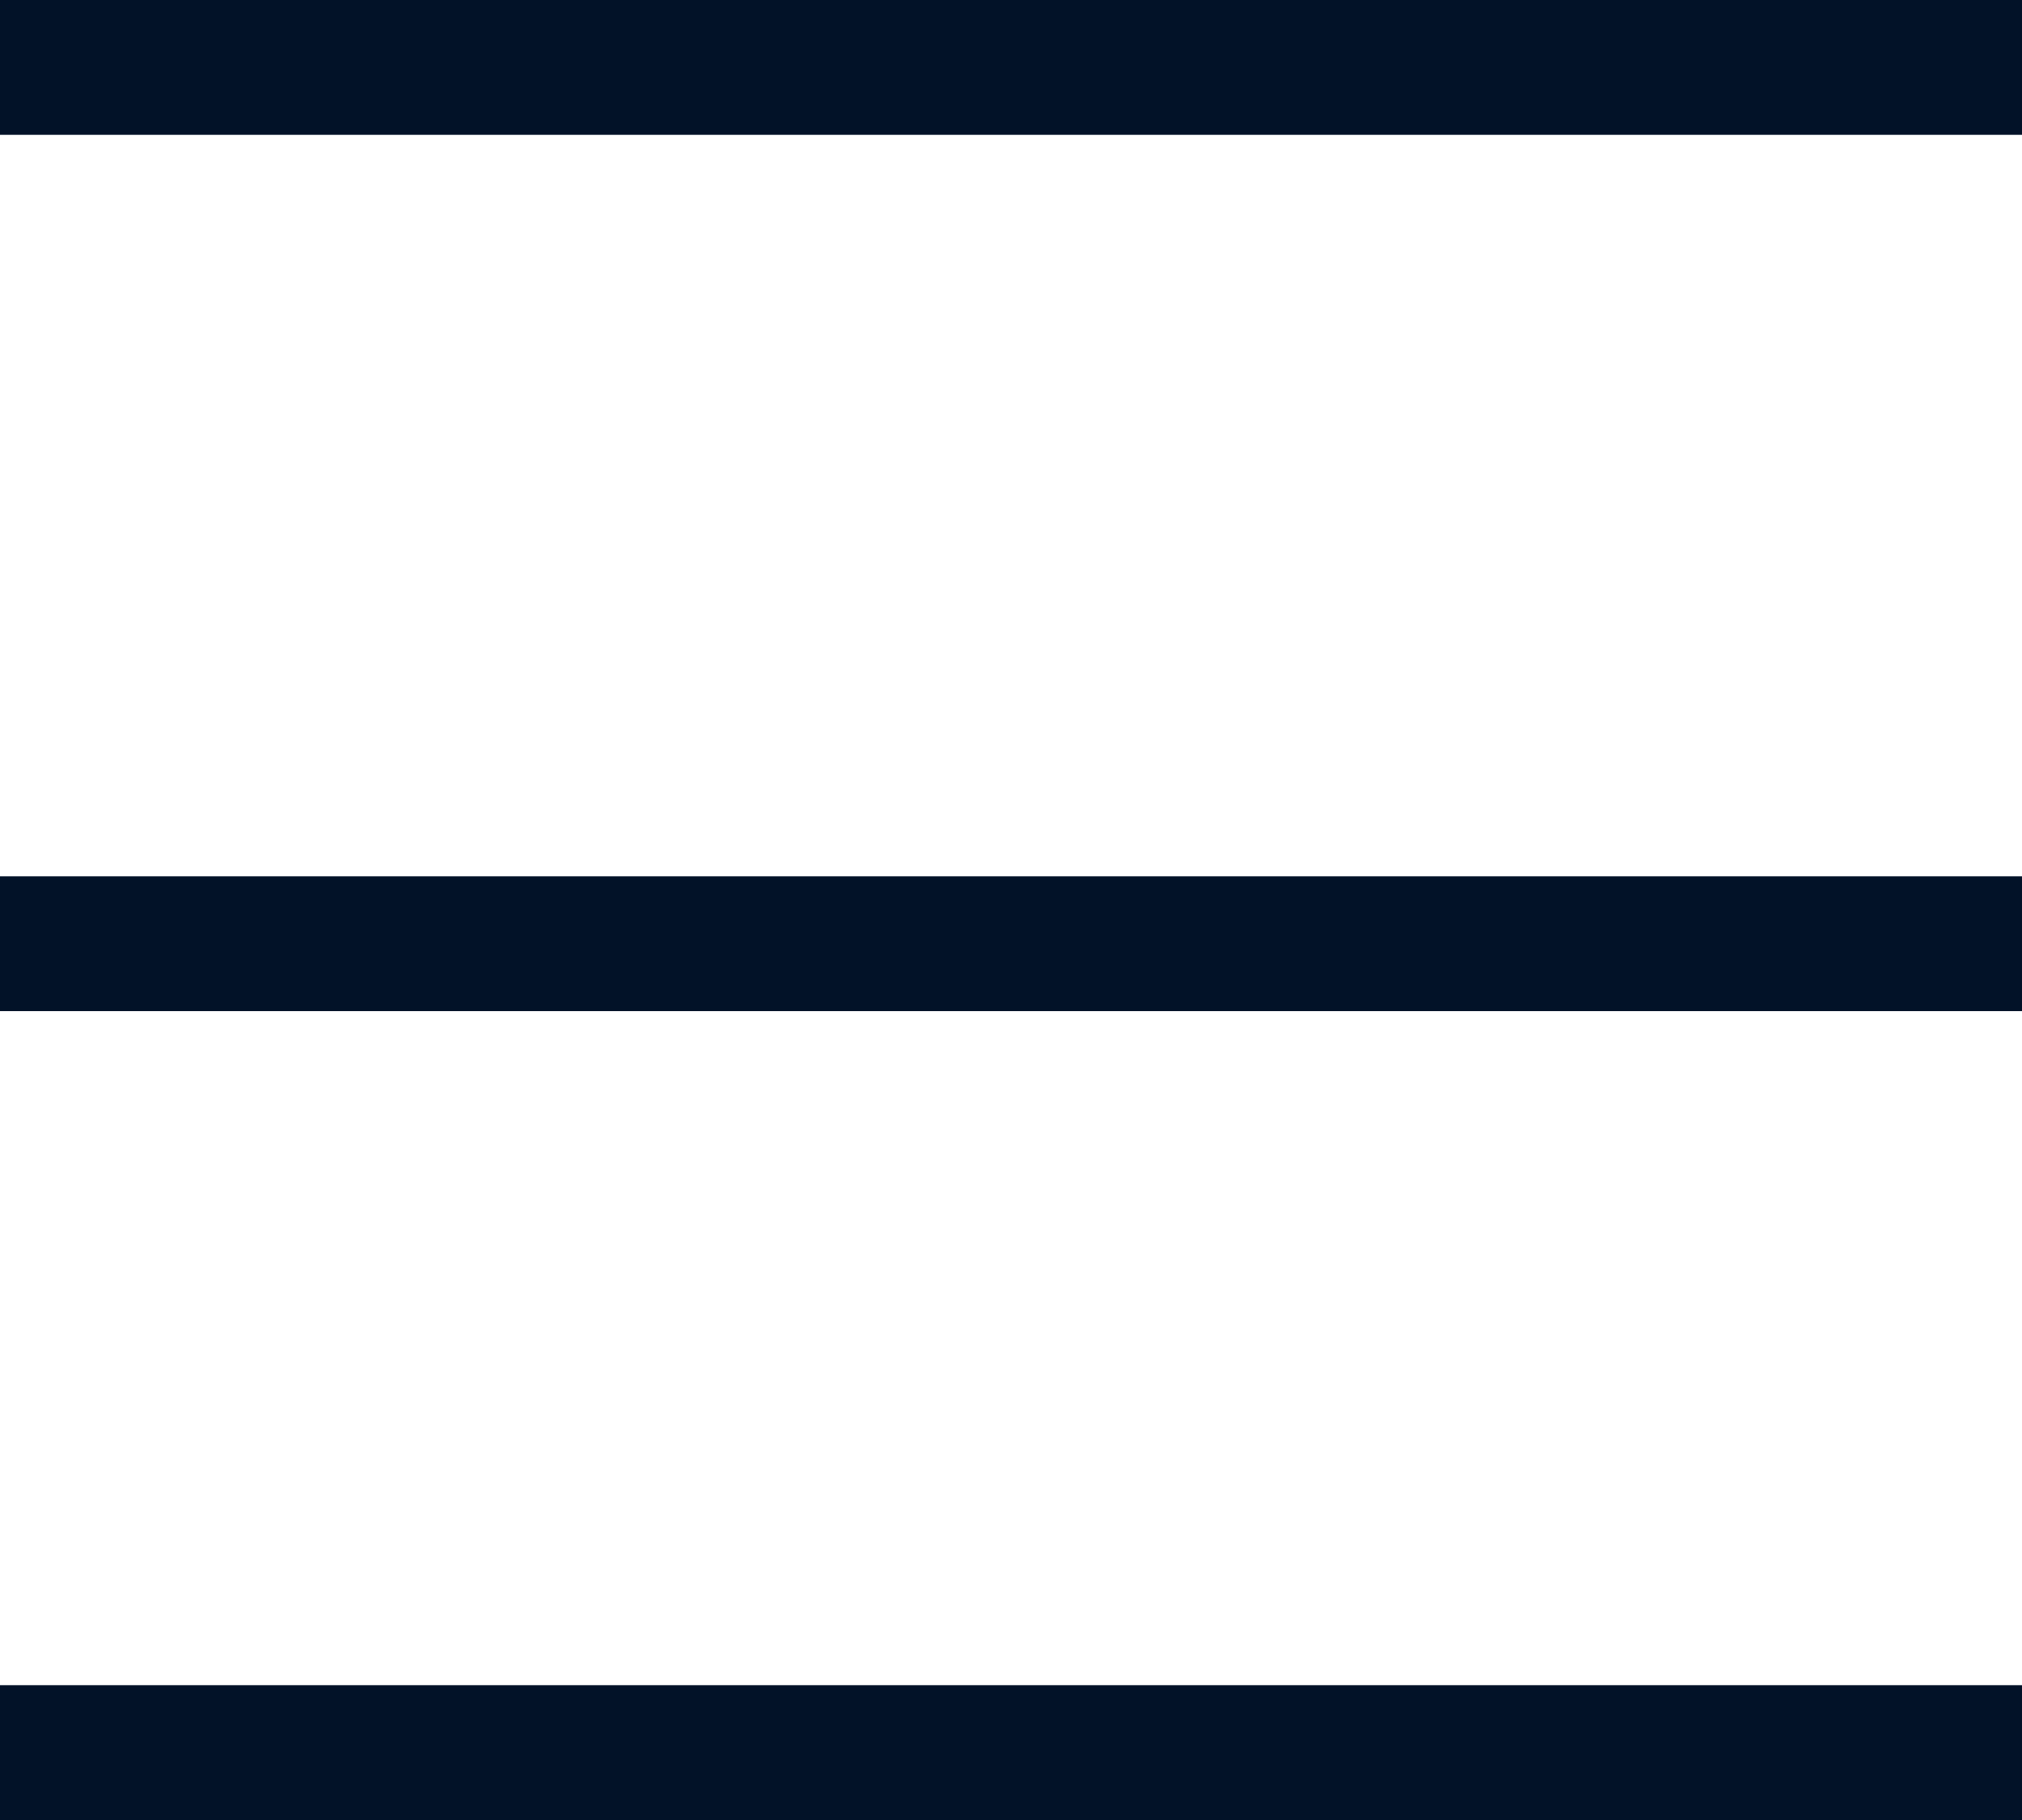
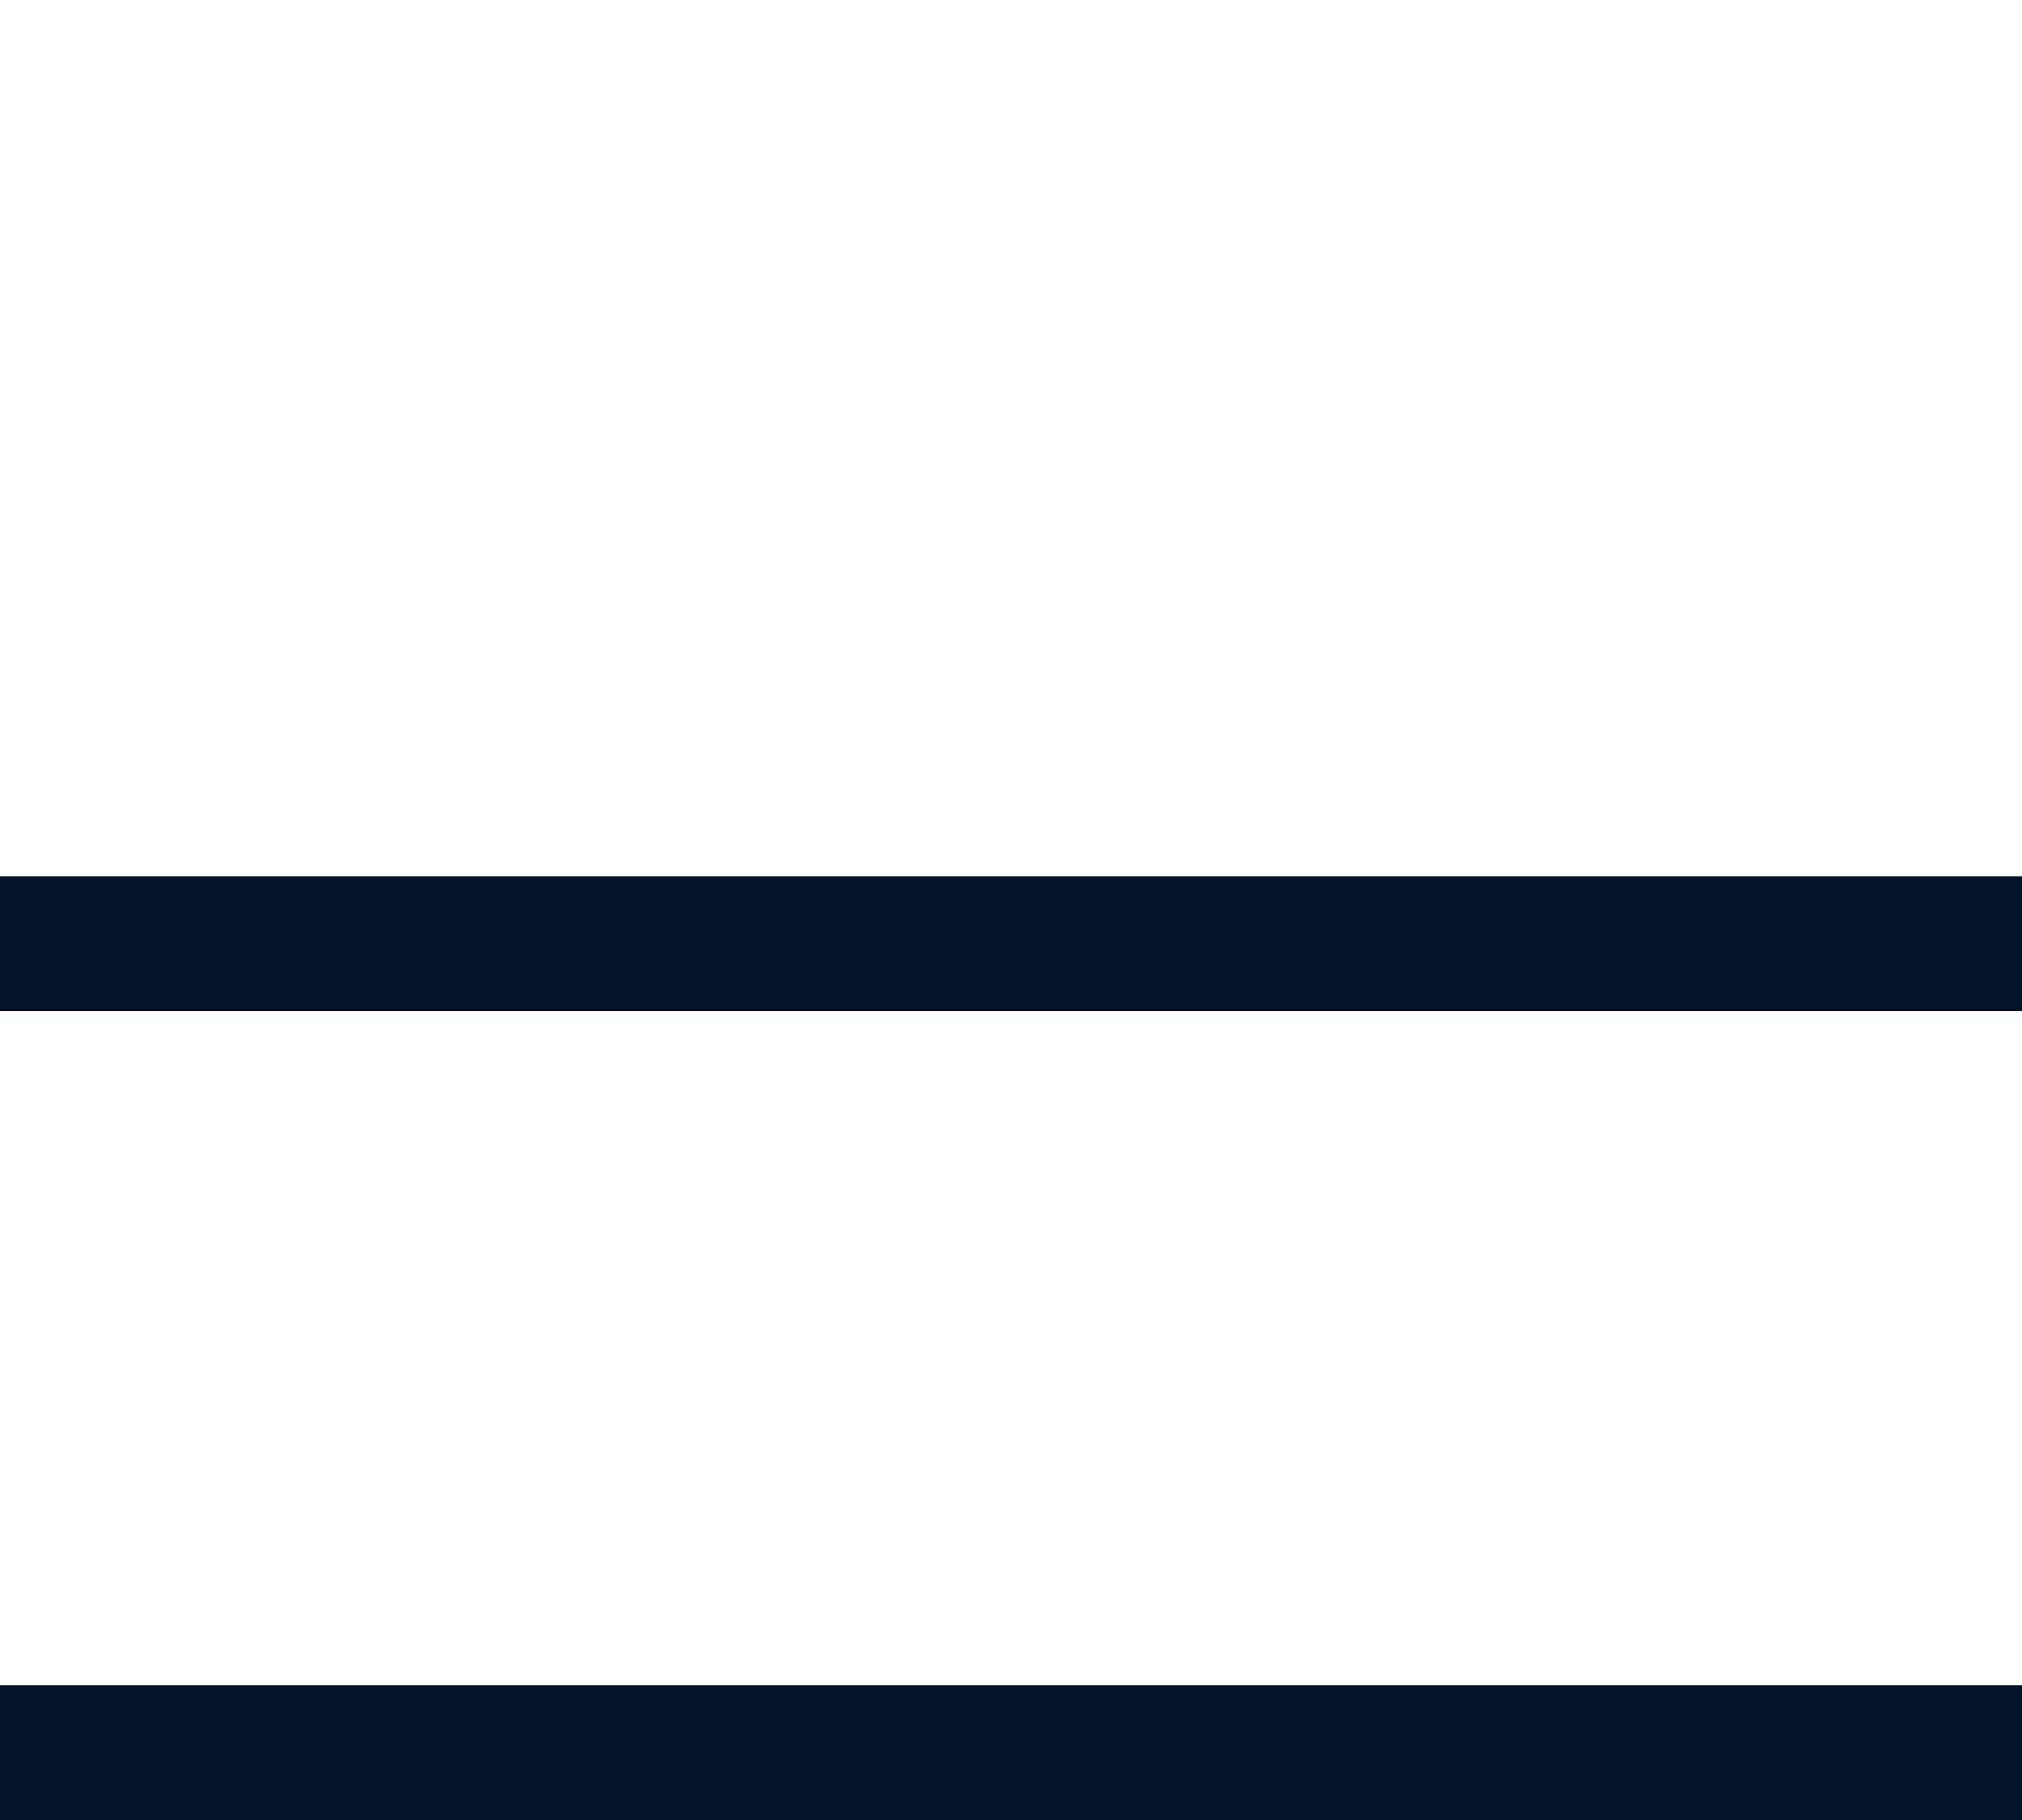
<svg xmlns="http://www.w3.org/2000/svg" version="1.1" id="Layer_1" x="0px" y="0px" width="30px" height="27px" viewBox="0 0 30 27" xml:space="preserve">
-   <path fill="none" stroke="#021228" stroke-width="2" d="M0,1h30" />
  <path fill="none" stroke="#021228" stroke-width="2" d="M0,14h30" />
  <path fill="none" stroke="#021228" stroke-width="2" d="M0,26h30" />
</svg>